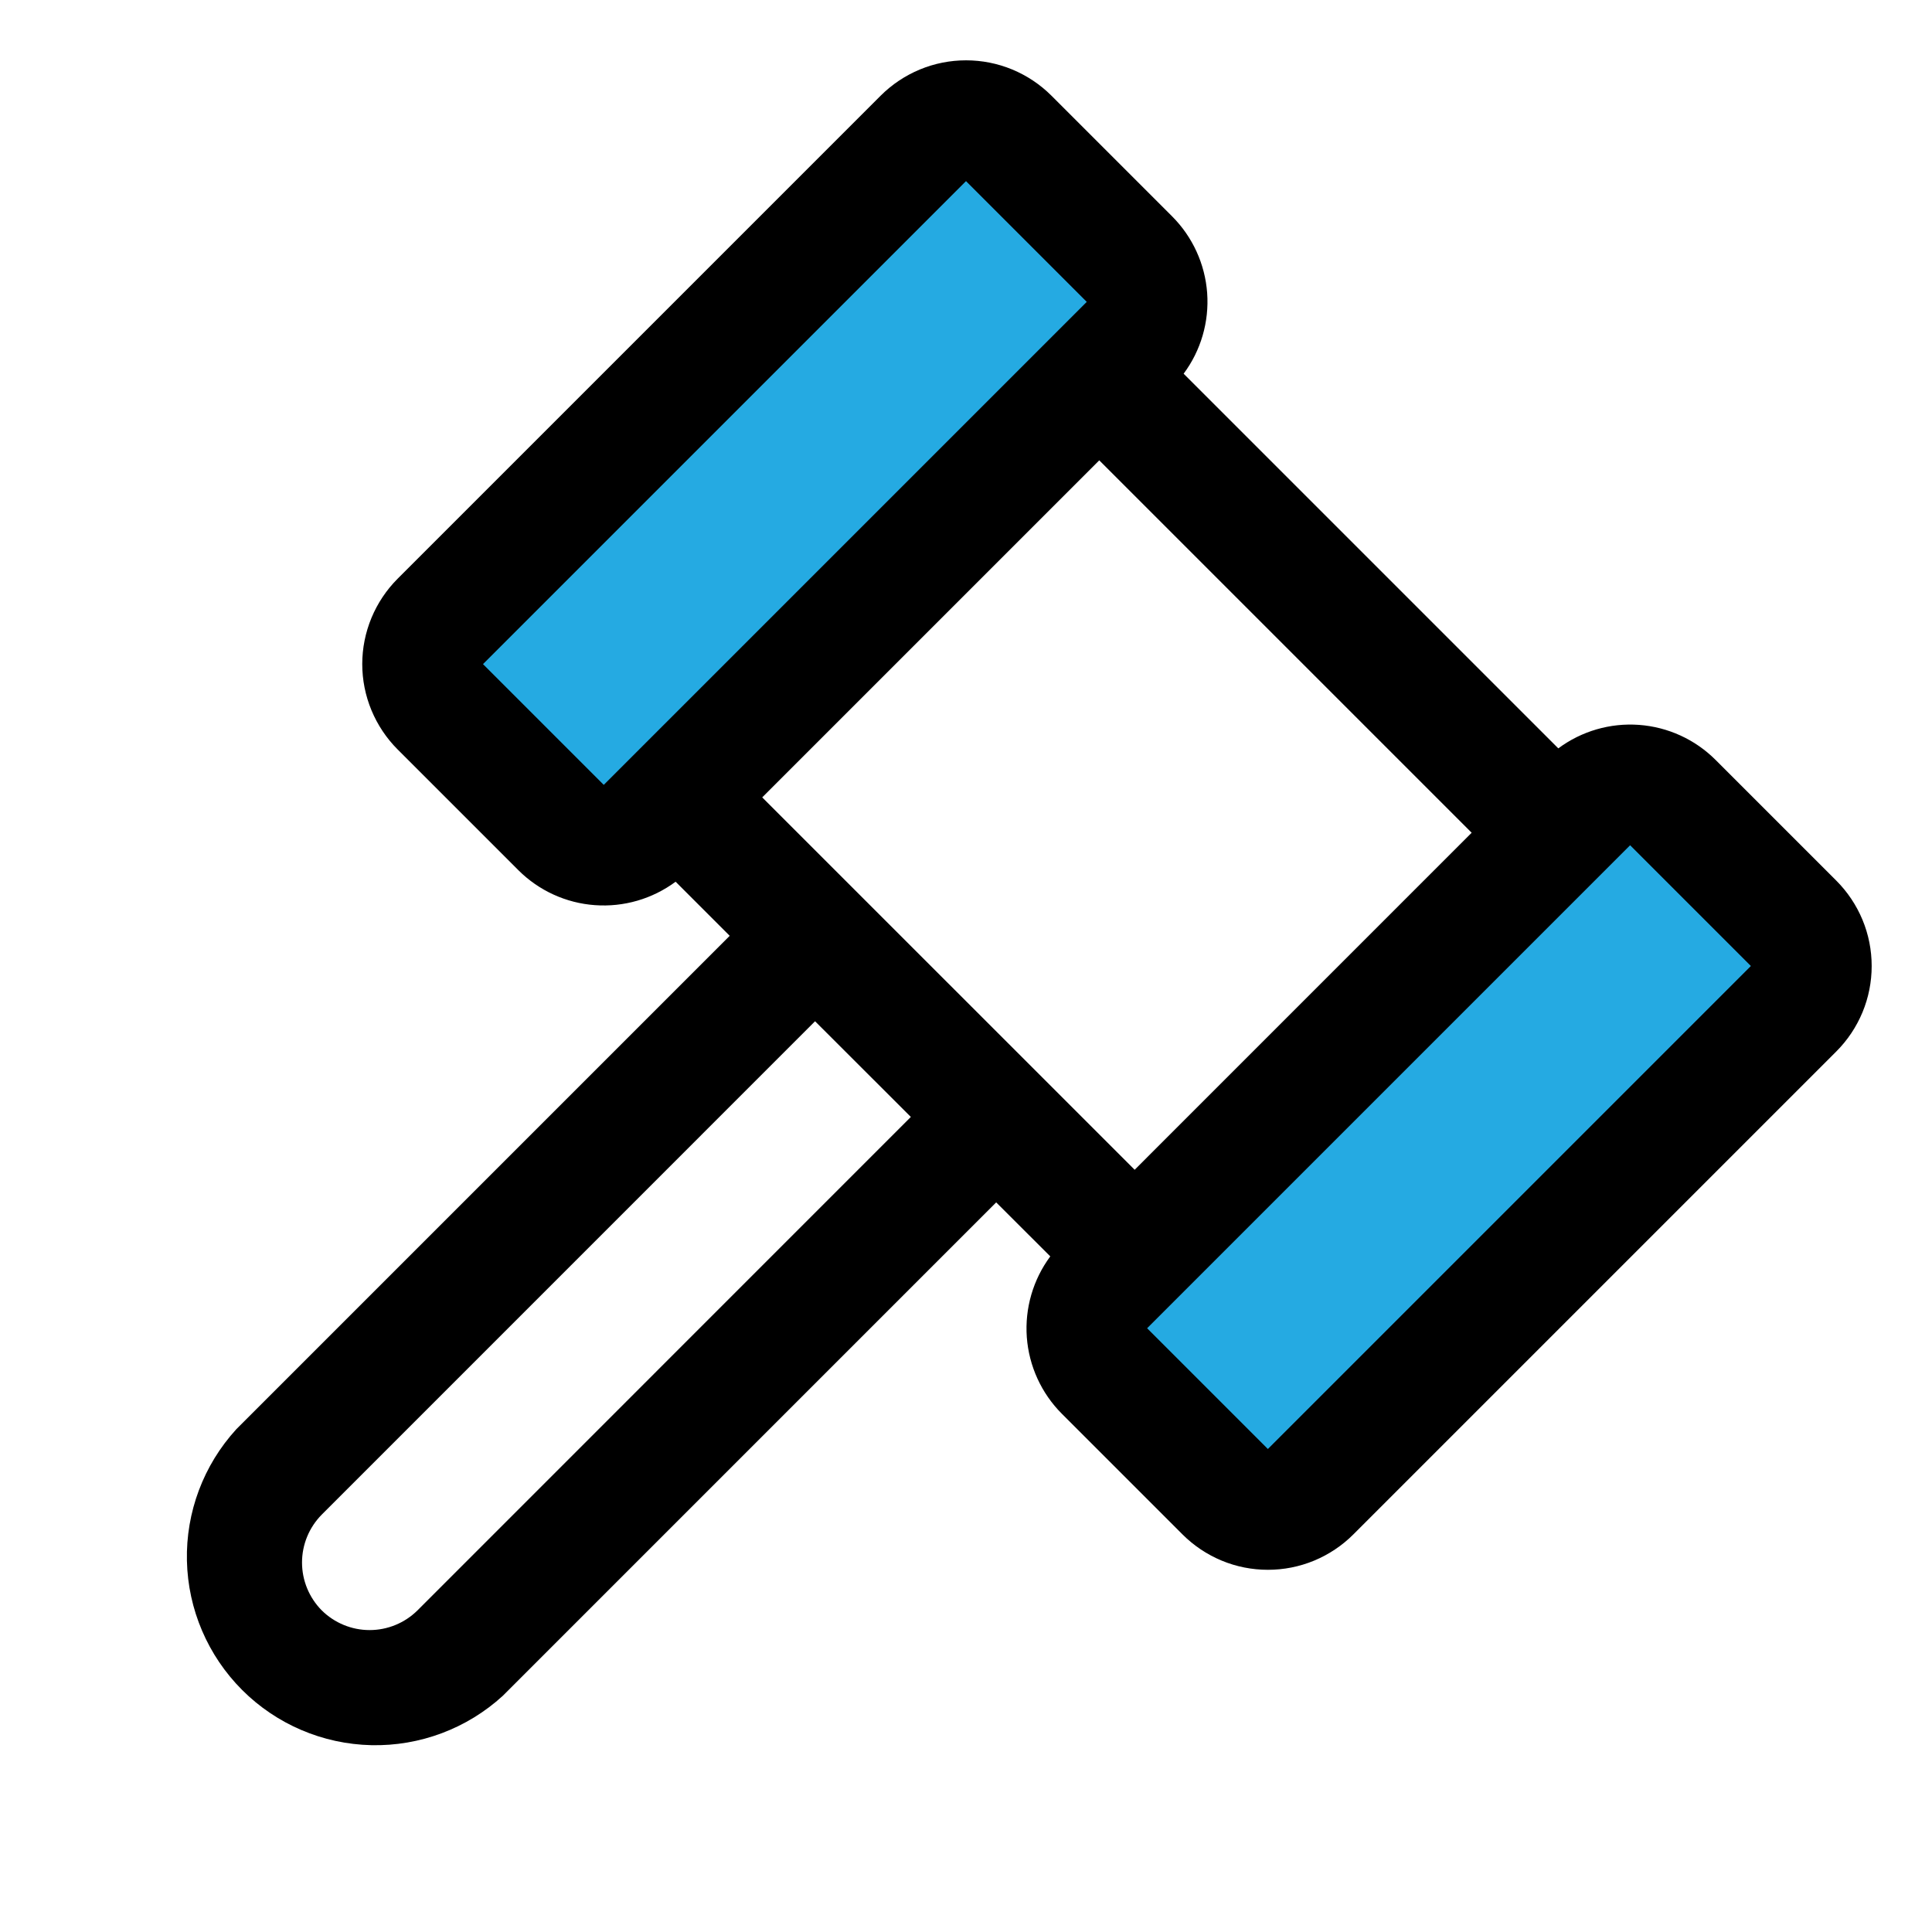
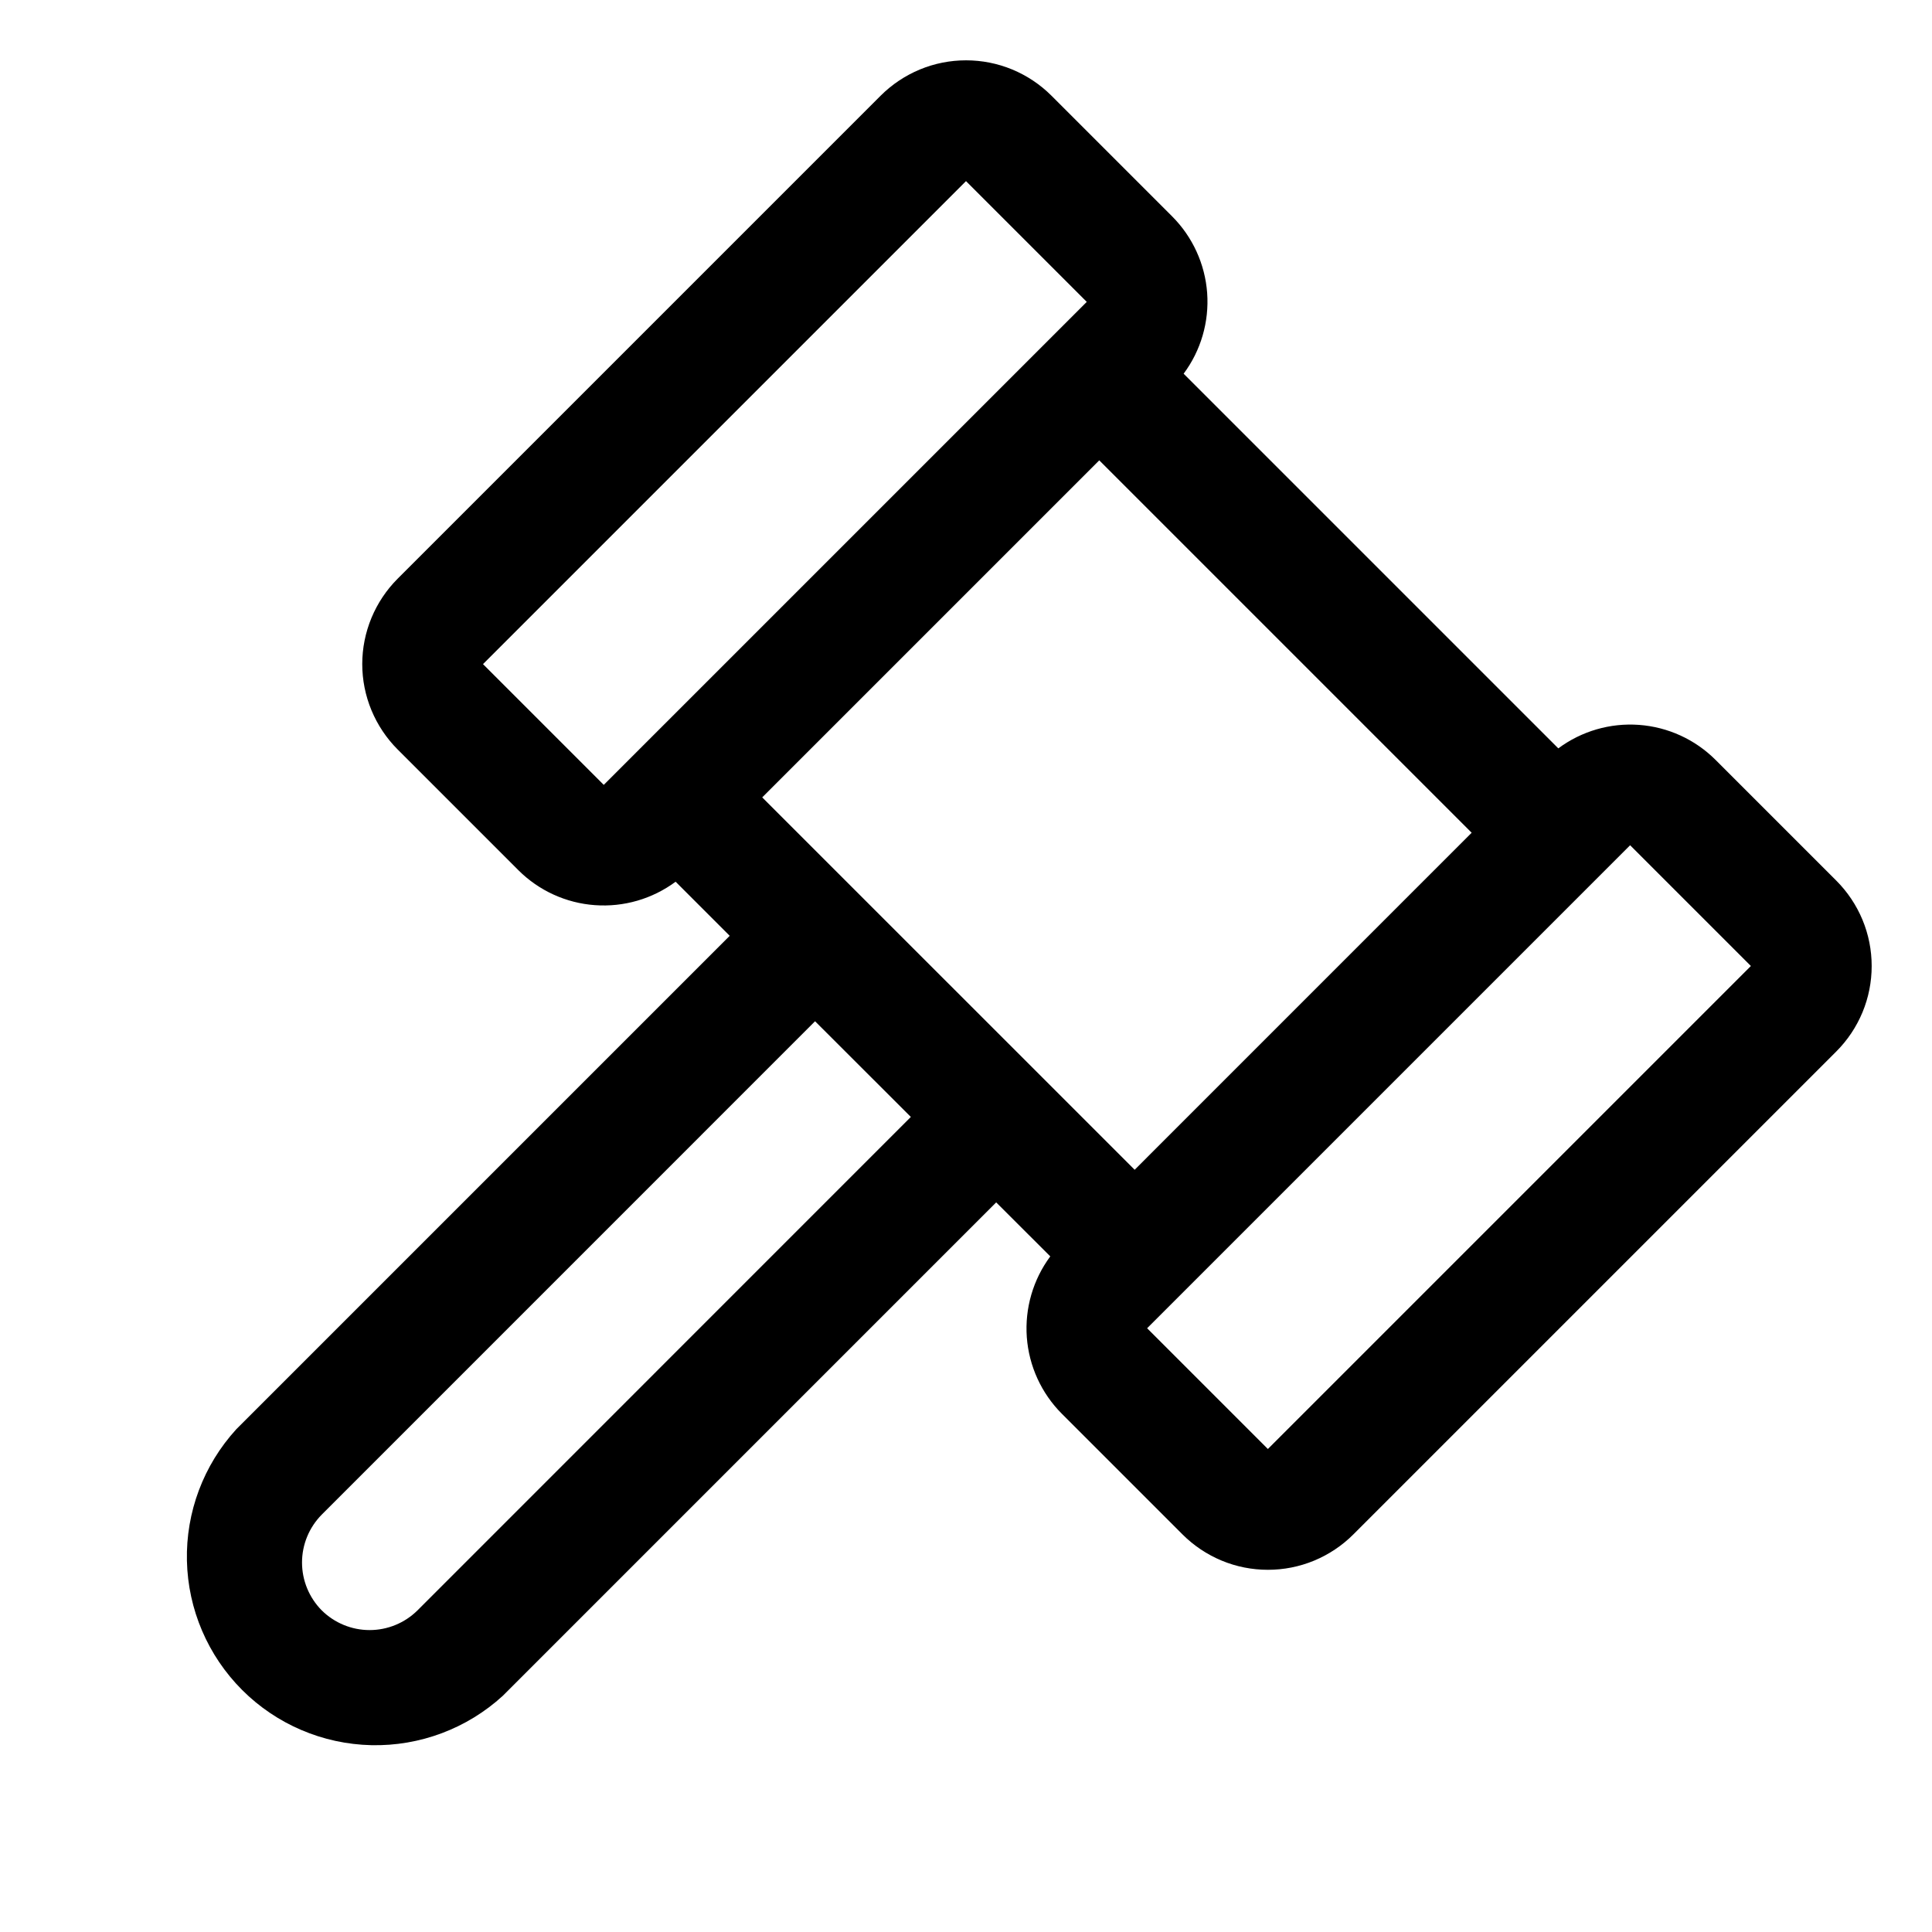
<svg xmlns="http://www.w3.org/2000/svg" width="40" height="40" viewBox="0 0 40 40" fill="none">
-   <path d="M23.385 7.134L13.385 17.134C13.268 17.251 13.131 17.343 12.979 17.406C12.827 17.469 12.665 17.501 12.5 17.501C12.336 17.501 12.173 17.469 12.022 17.406C11.87 17.343 11.732 17.251 11.616 17.134L9.116 14.634C9 14.518 8.907 14.38 8.845 14.229C8.782 14.077 8.749 13.914 8.749 13.75C8.749 13.586 8.782 13.423 8.845 13.271C8.907 13.12 9 12.982 9.116 12.866L19.116 2.866C19.232 2.749 19.37 2.657 19.522 2.594C19.673 2.531 19.836 2.499 20 2.499C20.165 2.499 20.327 2.531 20.479 2.594C20.631 2.657 20.768 2.749 20.885 2.866L23.385 5.366C23.501 5.482 23.593 5.62 23.656 5.771C23.719 5.923 23.751 6.086 23.751 6.25C23.751 6.414 23.719 6.577 23.656 6.729C23.593 6.88 23.501 7.018 23.385 7.134ZM37.135 19.116L34.635 16.616C34.519 16.499 34.381 16.407 34.229 16.344C34.077 16.281 33.914 16.249 33.75 16.249C33.586 16.249 33.423 16.281 33.272 16.344C33.12 16.407 32.982 16.499 32.866 16.616L22.866 26.616C22.75 26.732 22.657 26.87 22.595 27.021C22.532 27.173 22.499 27.336 22.499 27.5C22.499 27.664 22.532 27.827 22.595 27.979C22.657 28.13 22.75 28.268 22.866 28.384L25.366 30.884C25.482 31.001 25.62 31.093 25.772 31.156C25.923 31.219 26.086 31.251 26.25 31.251C26.415 31.251 26.577 31.219 26.729 31.156C26.881 31.093 27.018 31.001 27.135 30.884L37.135 20.884C37.251 20.768 37.343 20.63 37.406 20.479C37.469 20.327 37.501 20.164 37.501 20C37.501 19.836 37.469 19.673 37.406 19.521C37.343 19.37 37.251 19.232 37.135 19.116Z" fill="#25AAE2" />
  <path d="M38.019 18.233L35.519 15.733C35.095 15.309 34.533 15.052 33.935 15.008C33.337 14.964 32.744 15.137 32.263 15.494L24.506 7.737C24.864 7.256 25.036 6.663 24.993 6.065C24.949 5.468 24.692 4.905 24.269 4.481L21.769 1.981C21.537 1.749 21.261 1.565 20.958 1.439C20.654 1.313 20.329 1.249 20.001 1.249C19.672 1.249 19.347 1.313 19.044 1.439C18.741 1.565 18.465 1.749 18.233 1.981L8.233 11.981C8.001 12.213 7.817 12.489 7.691 12.792C7.565 13.096 7.5 13.421 7.5 13.749C7.5 14.078 7.565 14.403 7.691 14.706C7.817 15.009 8.001 15.285 8.233 15.517L10.733 18.017C11.157 18.44 11.719 18.697 12.316 18.74C12.914 18.784 13.507 18.611 13.988 18.255L15.108 19.375L4.892 29.591C4.214 30.333 3.847 31.308 3.87 32.314C3.892 33.319 4.302 34.277 5.013 34.989C5.724 35.7 6.682 36.109 7.688 36.132C8.693 36.154 9.669 35.788 10.411 35.109L20.625 24.894L21.745 26.012C21.388 26.494 21.216 27.087 21.259 27.685C21.303 28.282 21.56 28.845 21.983 29.269L24.483 31.769C24.715 32.001 24.991 32.185 25.294 32.311C25.597 32.437 25.922 32.501 26.251 32.501C26.579 32.501 26.904 32.437 27.208 32.311C27.511 32.185 27.787 32.001 28.019 31.769L38.019 21.769C38.251 21.537 38.435 21.261 38.561 20.958C38.687 20.654 38.751 20.329 38.751 20.001C38.751 19.672 38.687 19.347 38.561 19.044C38.435 18.741 38.251 18.465 38.019 18.233ZM12.5 16.25L10 13.75L20 3.75L22.5 6.25L12.5 16.25ZM8.644 33.341C8.38 33.602 8.024 33.749 7.652 33.749C7.281 33.749 6.925 33.602 6.661 33.341C6.4 33.077 6.253 32.721 6.253 32.35C6.253 31.979 6.4 31.623 6.661 31.359L16.875 21.144L18.858 23.125L8.644 33.341ZM15.781 16.509L22.759 9.531L30.469 17.241L23.492 24.219L15.781 16.509ZM26.25 30L23.75 27.5L24.375 26.875L33.125 18.125L33.75 17.5L36.25 20L26.25 30Z" fill="black" />
</svg>